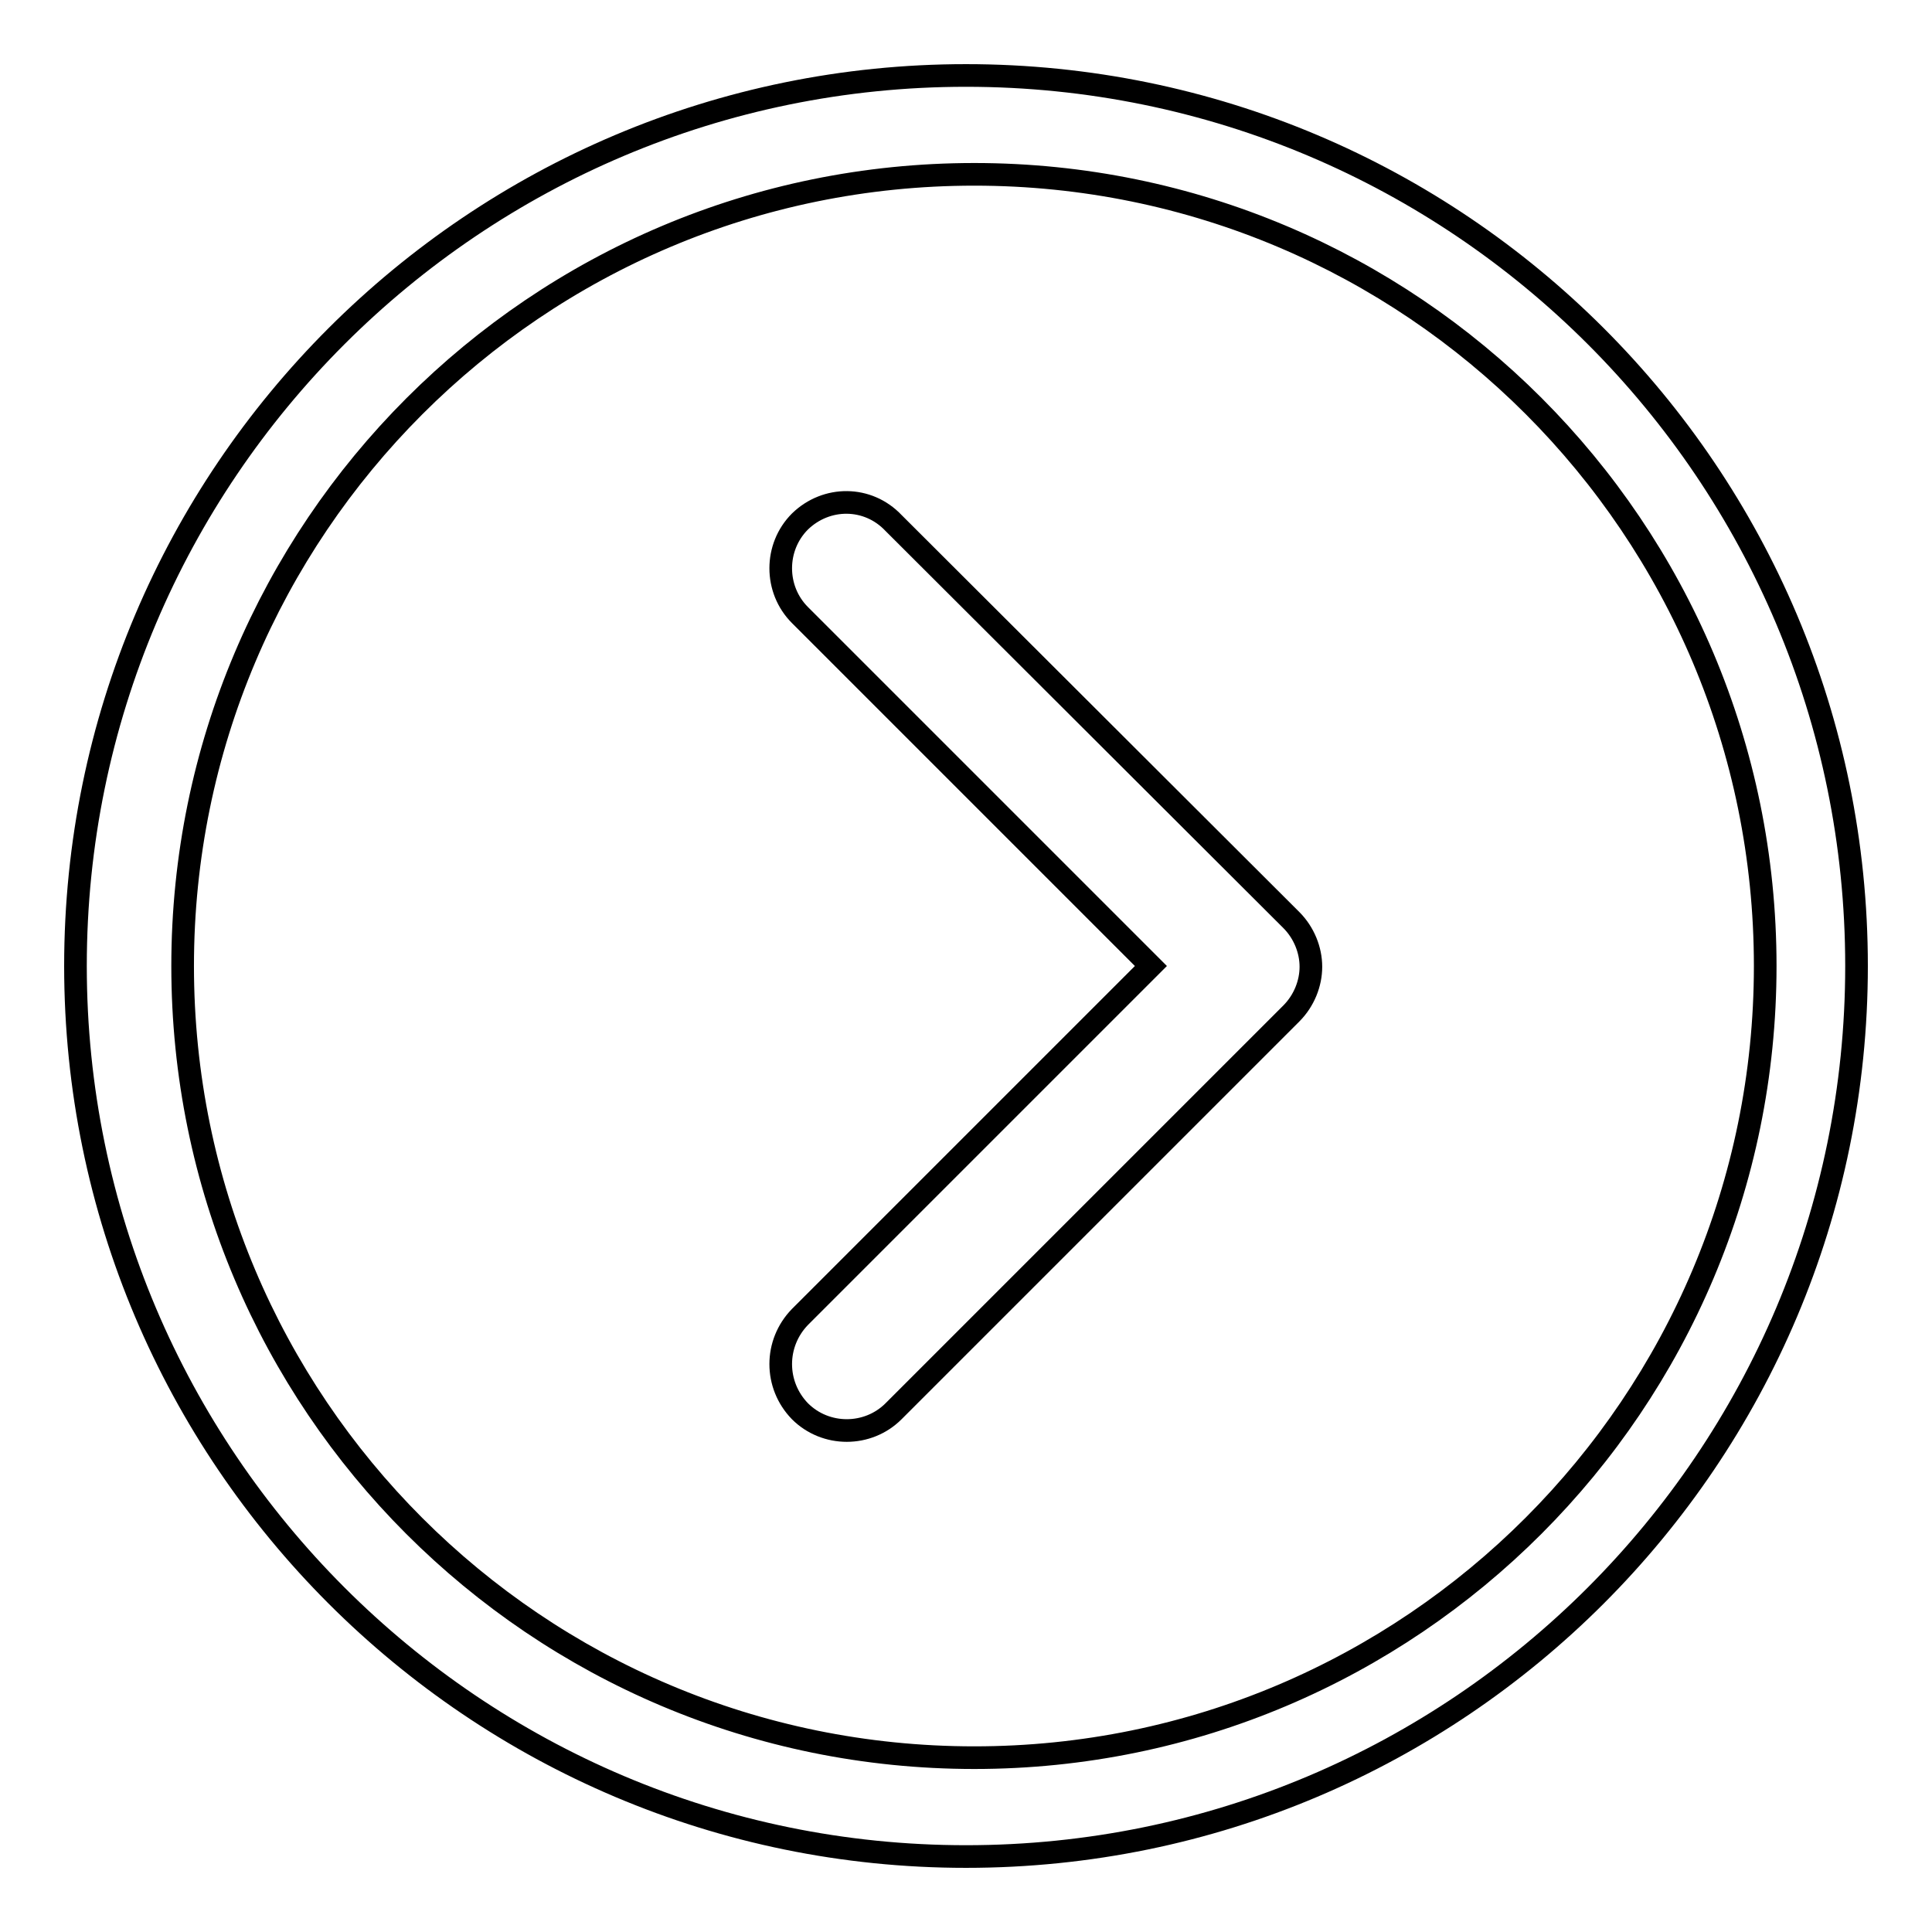
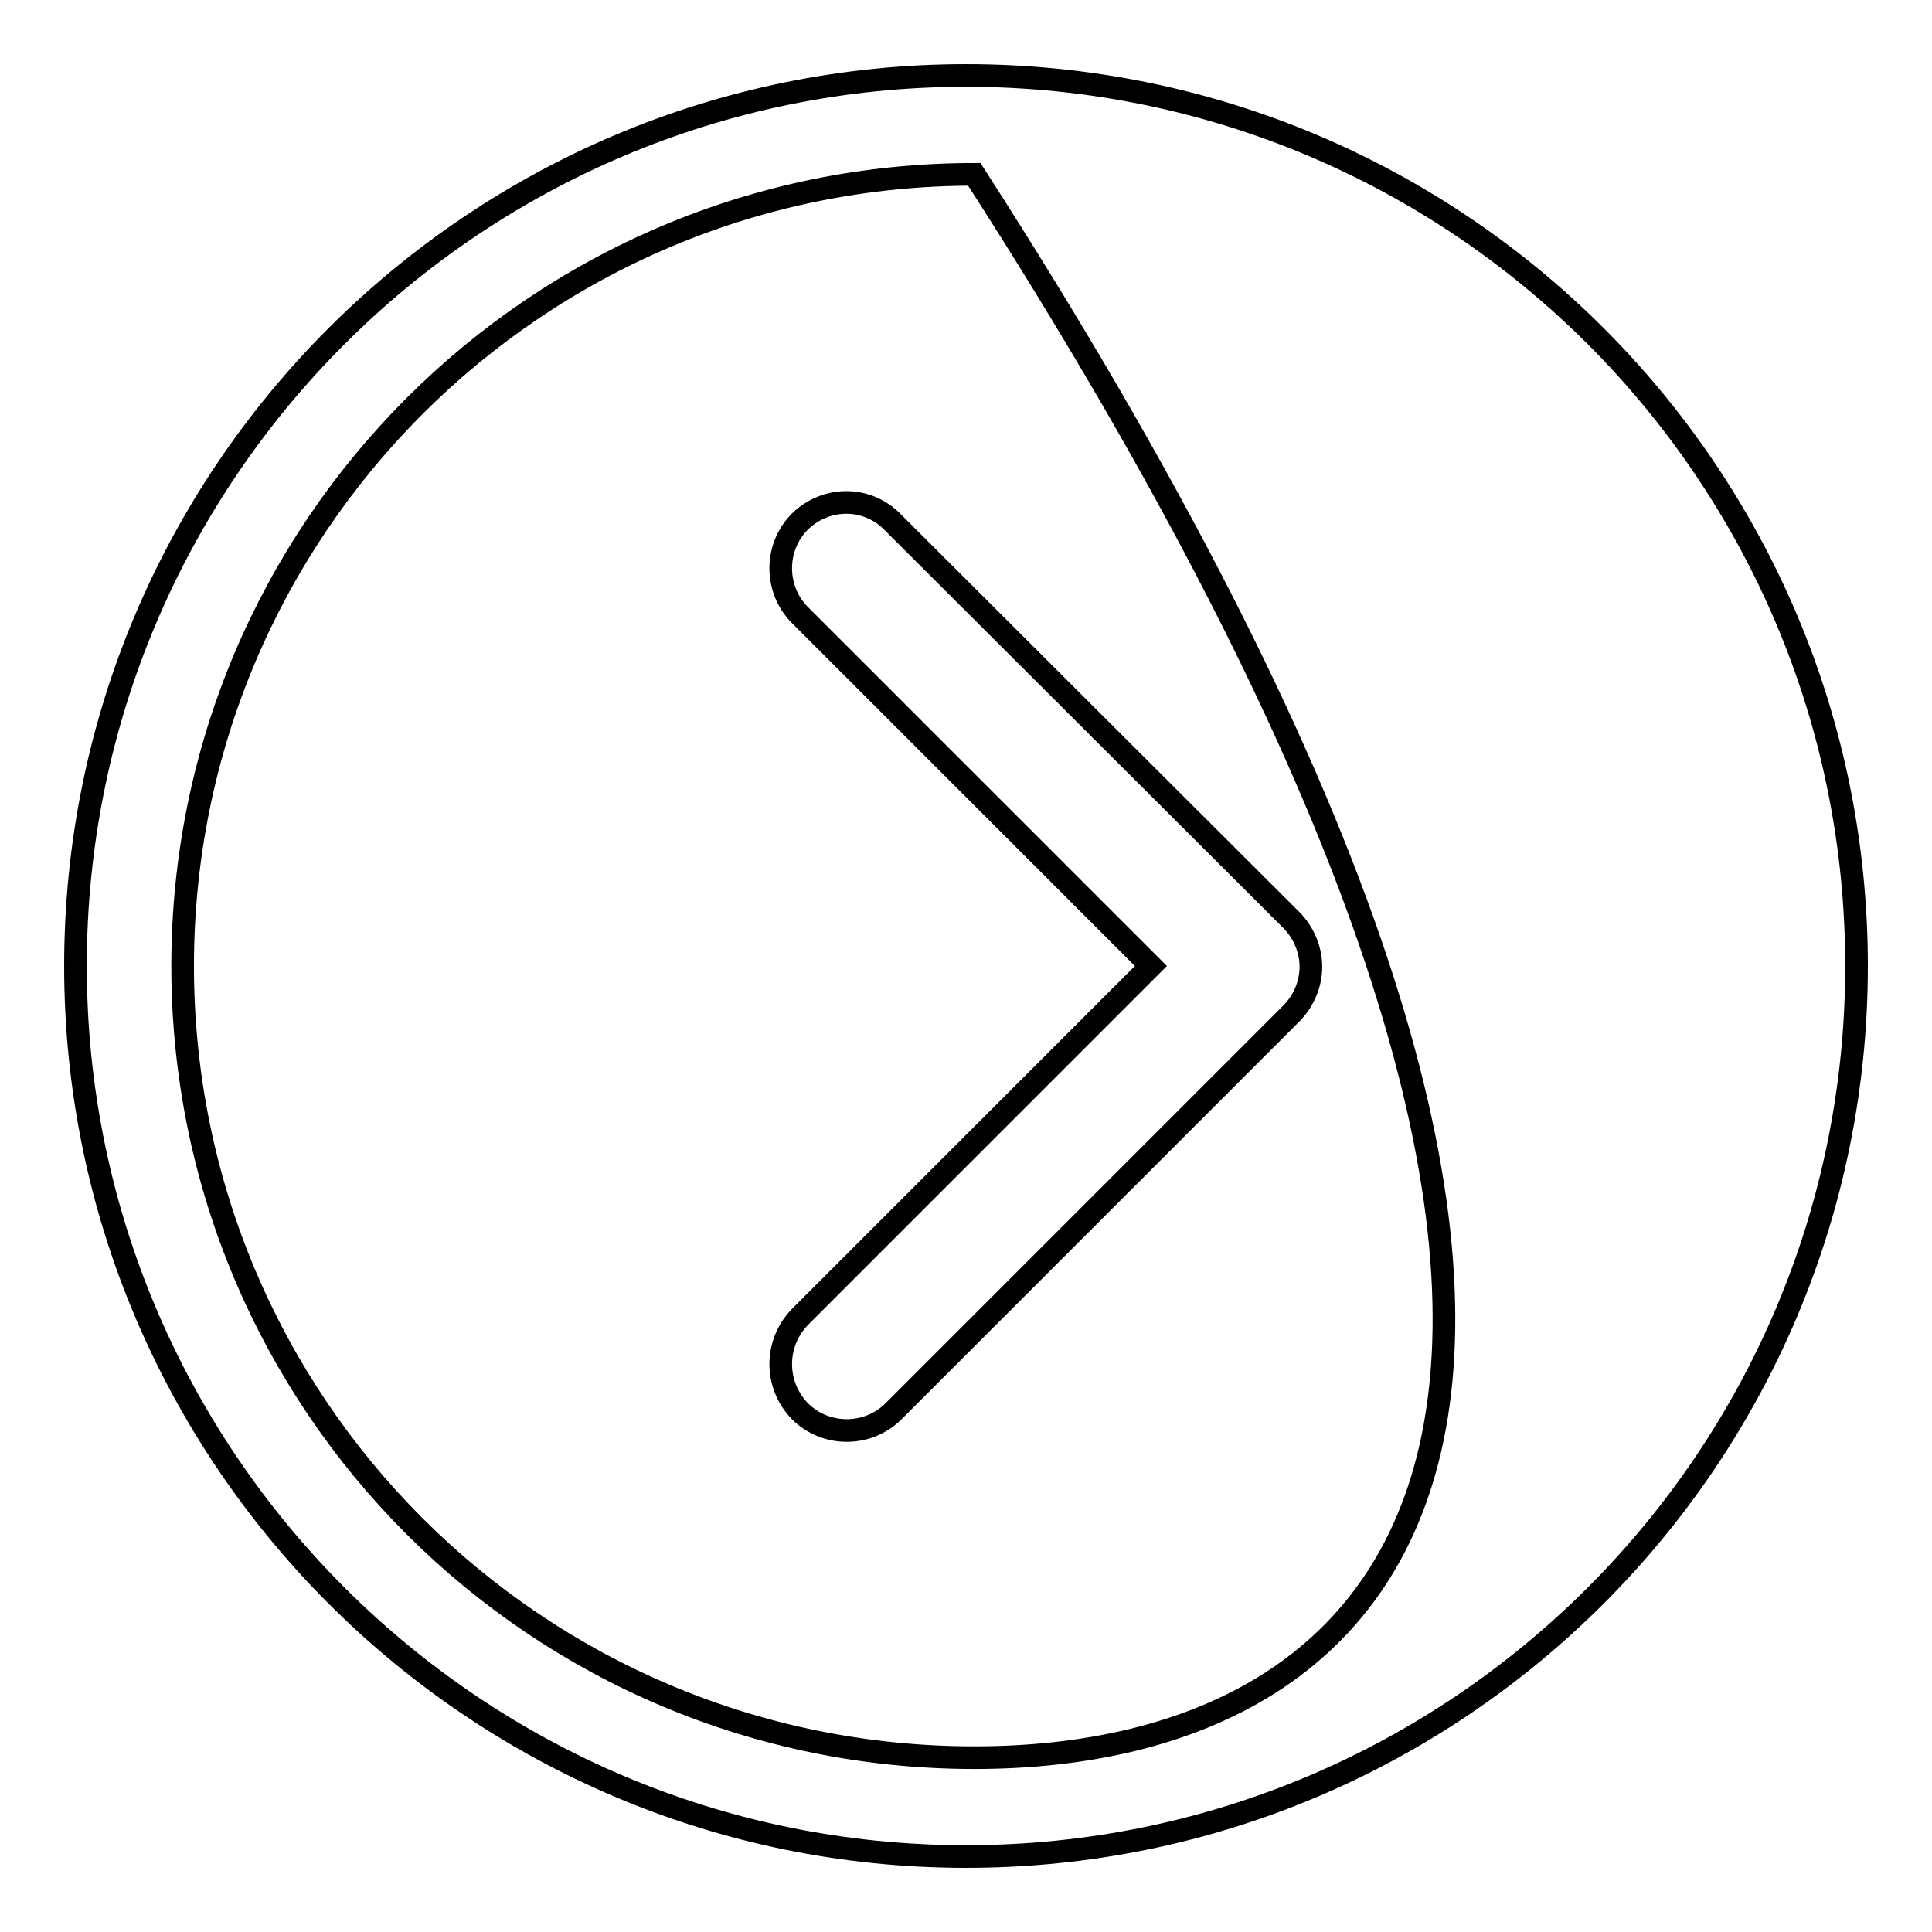
<svg xmlns="http://www.w3.org/2000/svg" version="1.1" x="0px" y="0px" viewBox="0 0 256 256" enable-background="new 0 0 256 256" xml:space="preserve">
  <g>
    <g>
-       <path stroke-width="3" fill-opacity="0" stroke="#000000" d="M106,69.1L106,69.1c-3.4,3.4-3.4,9,0,12.4l46.5,46.5L106,174.5c-3.4,3.5-3.4,9,0,12.5c3.4,3.4,9,3.4,12.4,0l52.7-52.7c1.7-1.7,2.6-4,2.6-6.2c0-2.2-0.9-4.5-2.6-6.2l-52.7-52.6C115,65.7,109.5,65.7,106,69.1L106,69.1L106,69.1z M128,10L128,10C62.9,10,10,62.8,10,128c0,65.1,52.9,118,118,118c65.2,0,118-52.9,118-118C246,62.8,193.2,10,128,10L128,10L128,10z M129.1,232.9L129.1,232.9c-58,0-104.9-46.9-104.9-104.9c0-57.9,46.9-104.9,104.9-104.9c57.9,0,104.8,46.9,104.8,104.9C233.9,185.9,187,232.9,129.1,232.9L129.1,232.9L129.1,232.9z" />
+       <path stroke-width="3" fill-opacity="0" stroke="#000000" d="M106,69.1L106,69.1c-3.4,3.4-3.4,9,0,12.4l46.5,46.5L106,174.5c-3.4,3.5-3.4,9,0,12.5c3.4,3.4,9,3.4,12.4,0l52.7-52.7c1.7-1.7,2.6-4,2.6-6.2c0-2.2-0.9-4.5-2.6-6.2l-52.7-52.6C115,65.7,109.5,65.7,106,69.1L106,69.1L106,69.1z M128,10L128,10C62.9,10,10,62.8,10,128c0,65.1,52.9,118,118,118c65.2,0,118-52.9,118-118C246,62.8,193.2,10,128,10L128,10L128,10z M129.1,232.9L129.1,232.9c-58,0-104.9-46.9-104.9-104.9c0-57.9,46.9-104.9,104.9-104.9C233.9,185.9,187,232.9,129.1,232.9L129.1,232.9L129.1,232.9z" />
    </g>
  </g>
</svg>